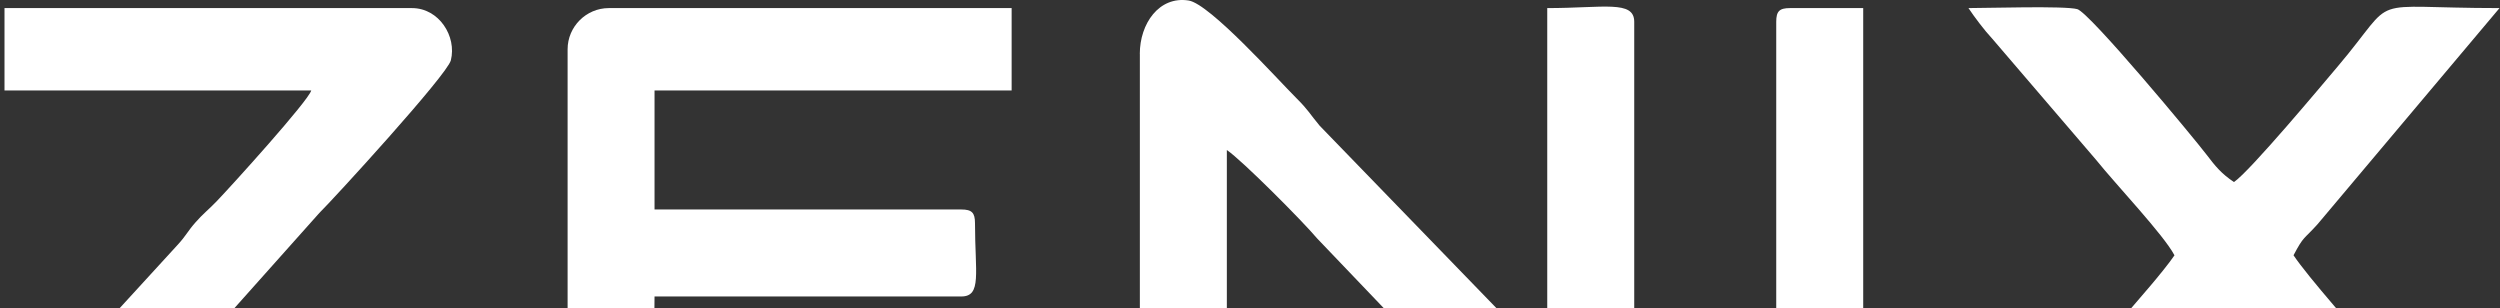
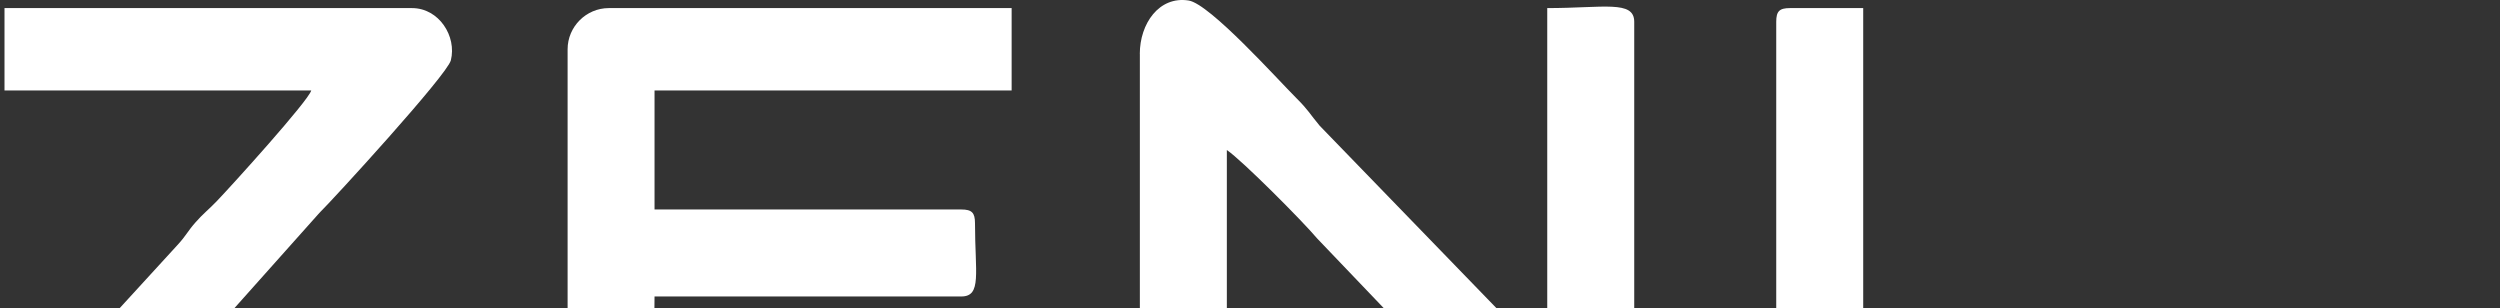
<svg xmlns="http://www.w3.org/2000/svg" width="1842" height="227" viewBox="0 0 1842 227" fill="none">
  <rect x="0" y="0" width="1842" height="227" fill="#333333" stroke="none" />
  <path fill-rule="evenodd" clip-rule="evenodd" d="M418.211 36.311V285.922C418.211 329.42 461.246 366.864 505.901 366.864H745.37V306.129H516.004C472.082 306.129 482.262 279.945 482.262 218.439H708.273C723.544 218.439 718.377 201.125 718.377 164.452C718.377 156.663 716.024 154.349 708.273 154.349H482.262V66.659H745.37V5.963H448.559C431.9 5.963 418.211 19.652 418.211 36.311Z" fill="white" />
  <path fill-rule="evenodd" clip-rule="evenodd" d="M839.848 39.702V366.899H903.938V110.54C915.044 117.982 960.161 163.37 970.419 175.632L1036.36 244.619C1048.78 256.882 1054.48 266.33 1066.67 278.4C1078.78 290.392 1088.38 300.033 1100.41 312.103C1129.26 340.947 1147.73 373.647 1173.76 373.647C1191.69 373.647 1204.1 352.708 1204.1 333.158V16.063C1204.1 -0.056 1181.51 5.96 1140.01 5.96V265.674L972.347 92.647C964.981 83.816 963.979 81.079 955.38 72.518C941.459 58.674 891.444 2.798 875.749 0.368C853.885 -3.025 839.81 17.567 839.81 39.663L839.848 39.702Z" fill="white" />
  <path fill-rule="evenodd" clip-rule="evenodd" d="M3.316 66.659H229.328C227.322 74.217 170.675 136.842 159.415 148.526C153.746 154.388 149.504 157.627 144.183 163.681C137.82 170.892 137.435 173.283 130.725 180.571L54.951 263.325C41.57 279.29 0 321.206 0 333.16C0 351.67 11.723 366.902 30.348 366.902H330.552V306.167H104.541C107.279 295.987 141.522 260.934 150.97 251.409L235.266 156.933C245.678 146.752 329.434 55.245 332.172 44.486C336.645 26.825 323.496 5.963 303.559 5.963H3.316V66.659Z" fill="white" />
-   <path fill-rule="evenodd" clip-rule="evenodd" d="M1602.18 188.085C1598.24 193.947 1589.76 204.281 1584.32 210.683L1450.4 366.858C1520.85 366.858 1528.95 376.46 1552.08 347.115L1646.02 238.679C1663.34 250.247 1745.97 361.807 1761.51 366.048C1771 368.632 1827.46 366.858 1841.65 366.858C1824.25 340.906 1710.77 219.32 1689.87 188.085C1697.54 173.548 1697.23 176.71 1707.53 165.257L1841.65 5.958C1739.34 5.958 1768.46 -5.38 1722.57 48.8C1712.31 60.908 1657.82 126.194 1645.98 134.137C1636.73 127.929 1632.37 122.607 1625.74 113.892C1616.33 101.514 1539.59 9.197 1530.53 6.729C1521.31 4.184 1464.36 5.958 1450.36 5.958C1454.87 12.706 1462.08 22.308 1468.06 28.709L1544.33 117.71C1559.8 136.875 1594.16 172.969 1602.14 188.085H1602.18Z" fill="white" />
  <path fill-rule="evenodd" clip-rule="evenodd" d="M1308.73 16.066V366.864H1372.81V5.963H1318.83C1311.04 5.963 1308.73 8.315 1308.73 16.066Z" fill="white" />
</svg>